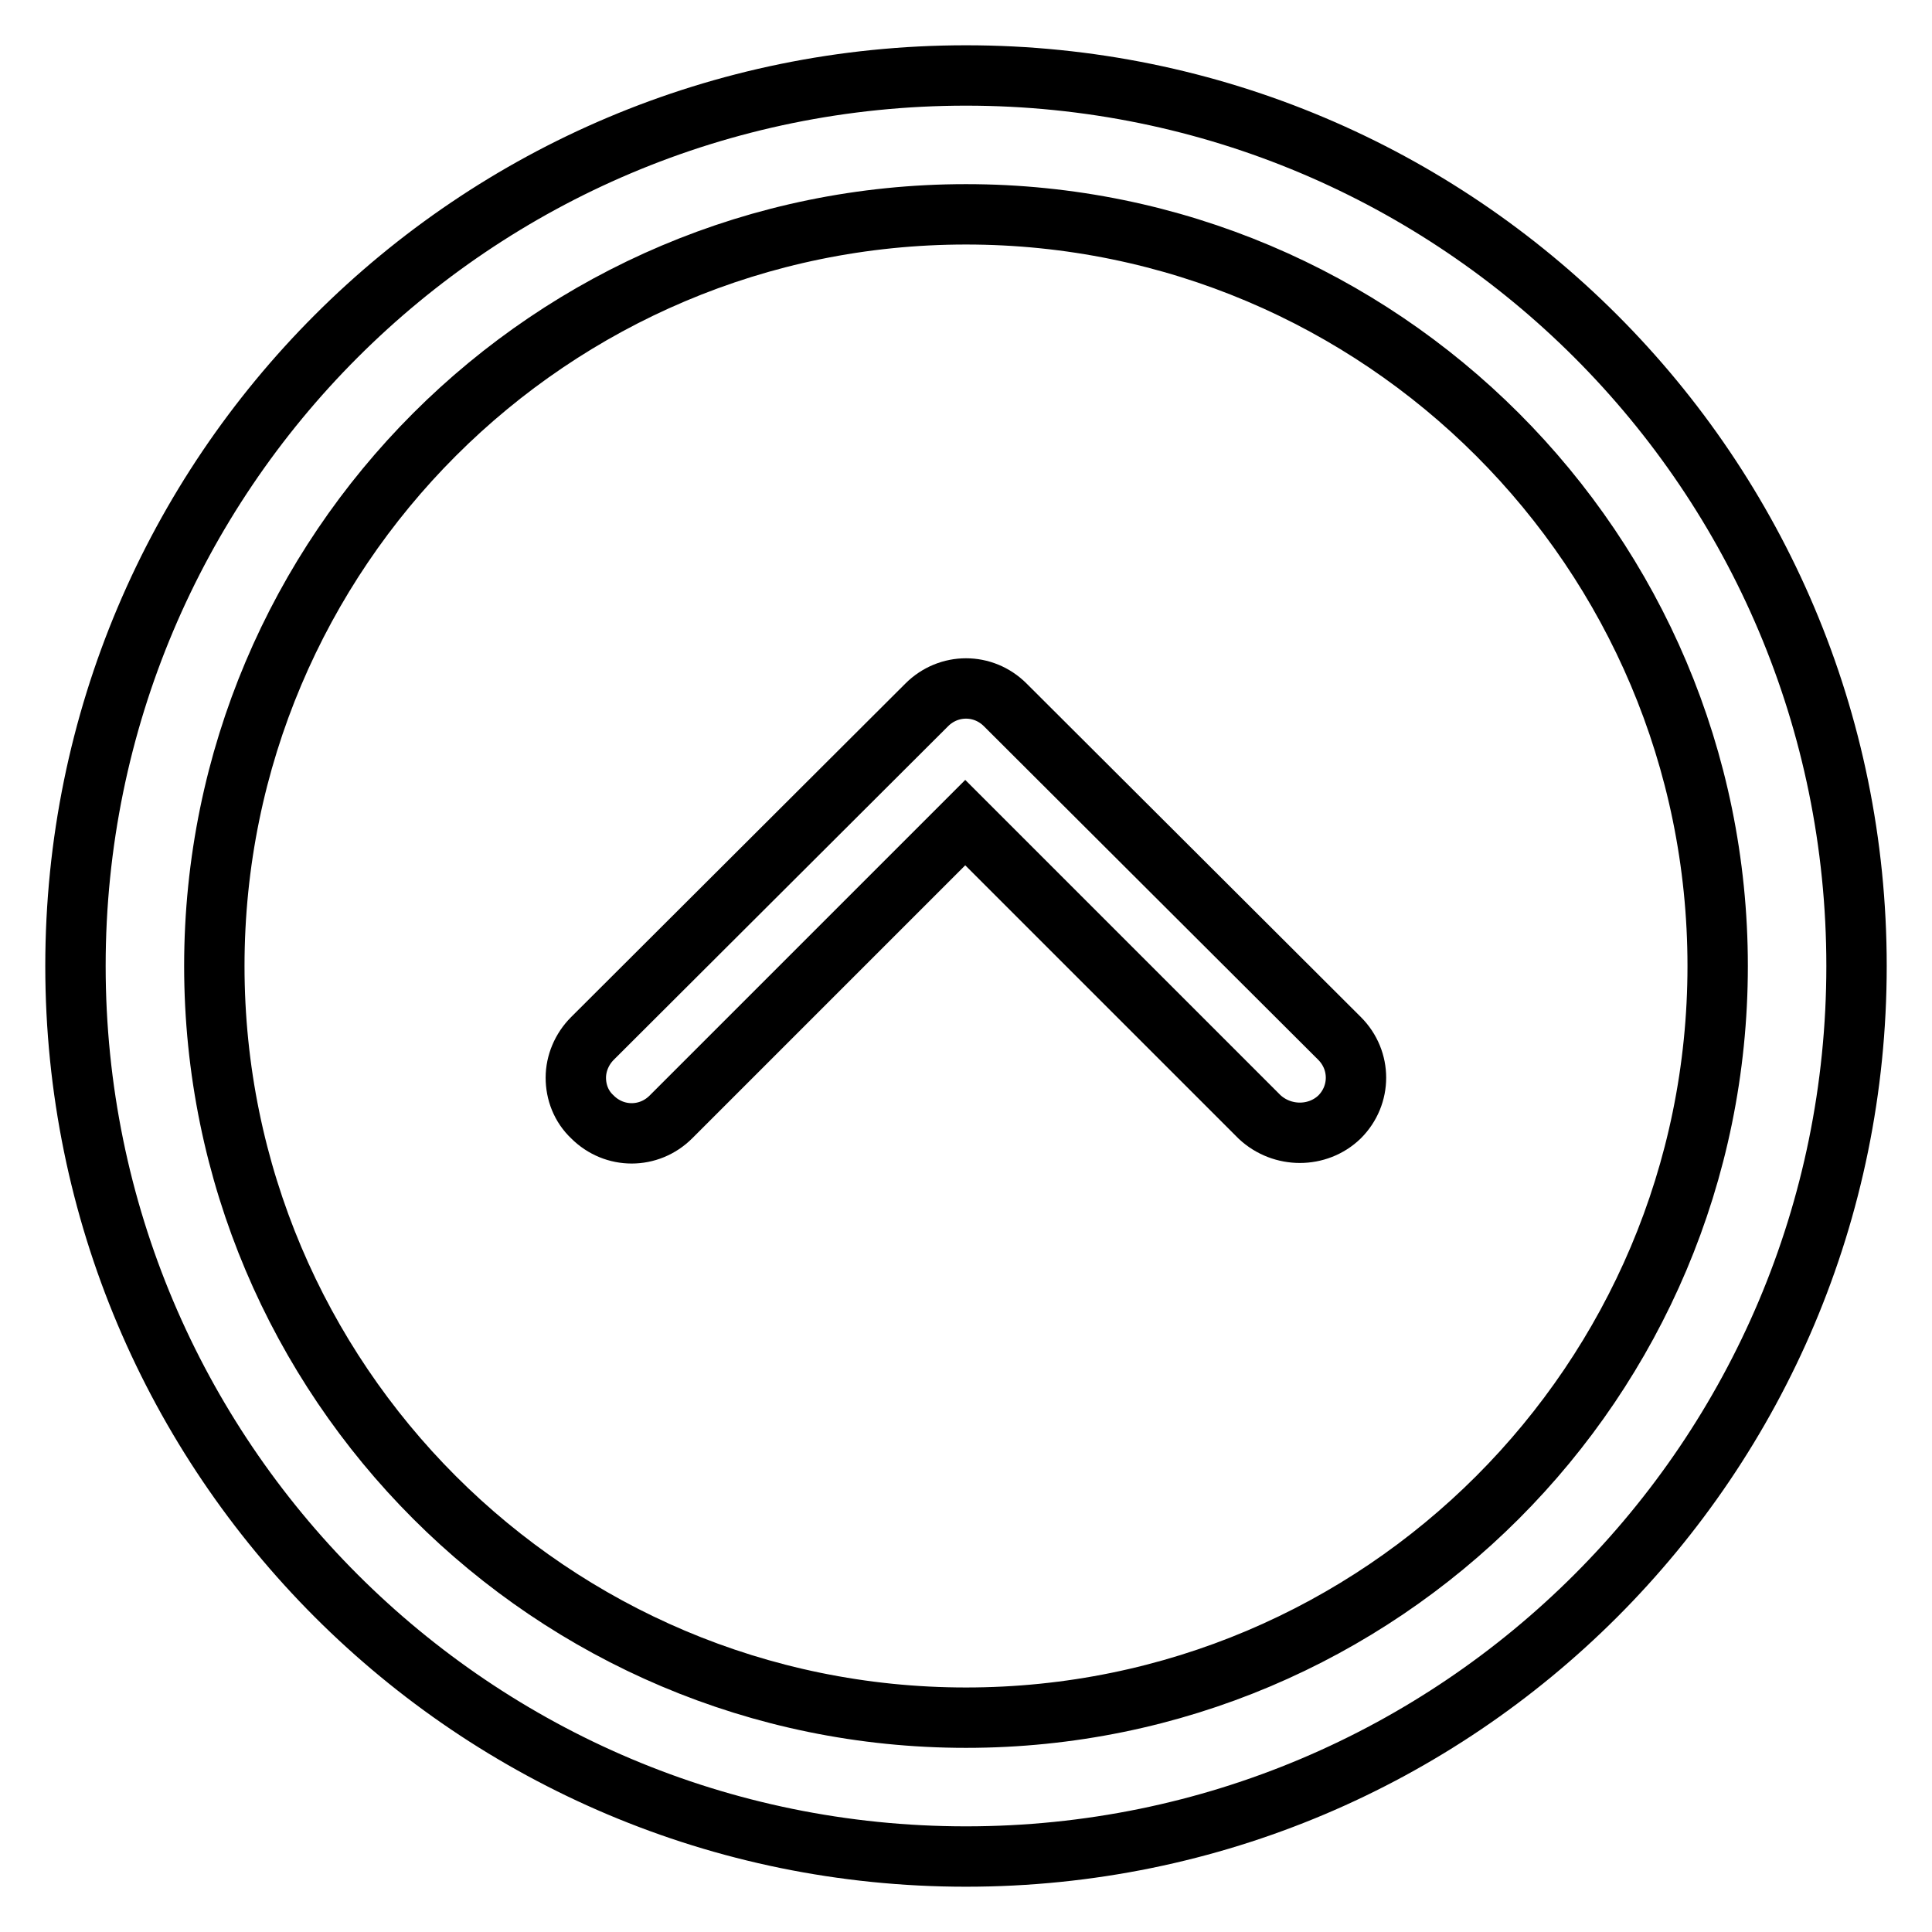
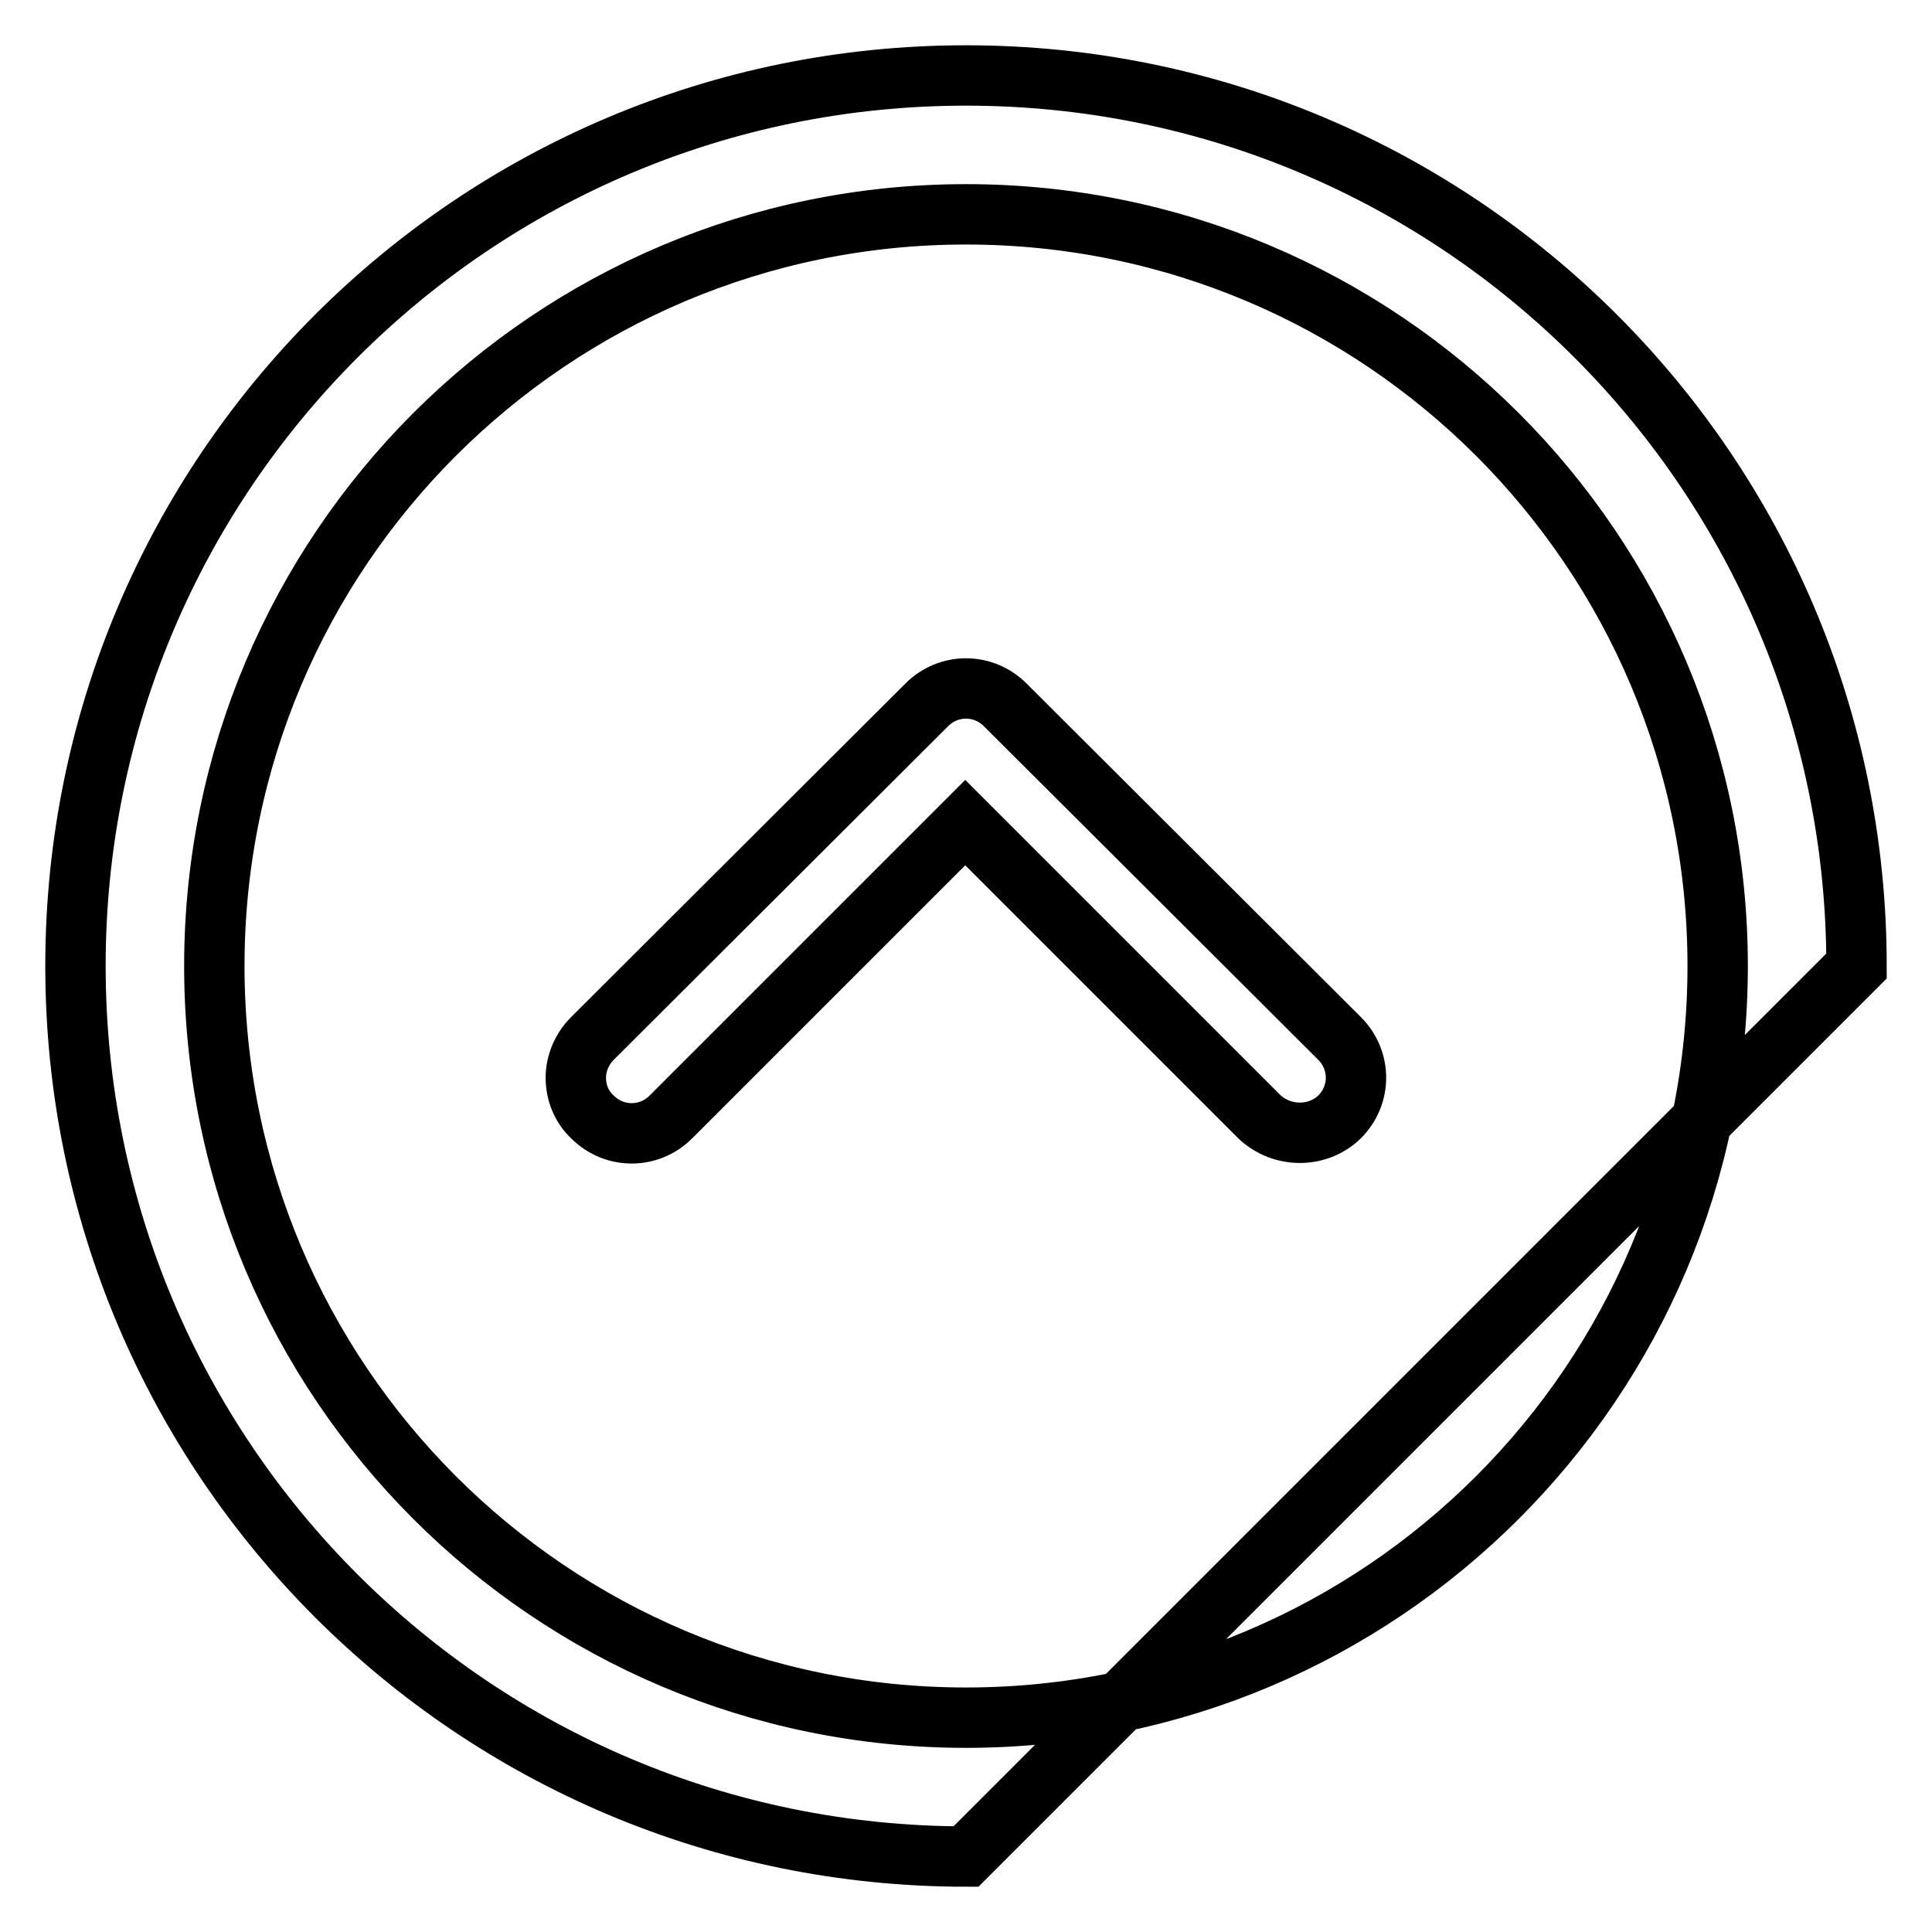
<svg xmlns="http://www.w3.org/2000/svg" version="1.1" x="0px" y="0px" viewBox="0 0 256 256" enable-background="new 0 0 256 256" xml:space="preserve">
  <g>
-     <path stroke-width="8" fill-opacity="0" stroke="#000000" d="M246,128c0-65.2-52.8-118-118-118C62.8,10,10,62.8,10,128c0,65.2,52.8,118,118,118 C193.2,246,246,193.2,246,128z M28.4,128c0-55,44.6-99.6,99.6-99.6S227.6,73,227.6,128S183,227.6,128,227.6S28.4,183,28.4,128z  M177.5,148c2.9-2.9,2.9-7.5,0-10.4l-44.3-44.2c-2.9-2.9-7.5-2.9-10.4,0l-44.3,44.2c-1.4,1.4-2.2,3.3-2.2,5.2s0.7,3.8,2.2,5.2 c2.9,2.9,7.5,2.9,10.4,0l39-39l39,39C169.9,150.8,174.6,150.8,177.5,148z" />
+     <path stroke-width="8" fill-opacity="0" stroke="#000000" d="M246,128c0-65.2-52.8-118-118-118C62.8,10,10,62.8,10,128c0,65.2,52.8,118,118,118 z M28.4,128c0-55,44.6-99.6,99.6-99.6S227.6,73,227.6,128S183,227.6,128,227.6S28.4,183,28.4,128z  M177.5,148c2.9-2.9,2.9-7.5,0-10.4l-44.3-44.2c-2.9-2.9-7.5-2.9-10.4,0l-44.3,44.2c-1.4,1.4-2.2,3.3-2.2,5.2s0.7,3.8,2.2,5.2 c2.9,2.9,7.5,2.9,10.4,0l39-39l39,39C169.9,150.8,174.6,150.8,177.5,148z" />
  </g>
</svg>